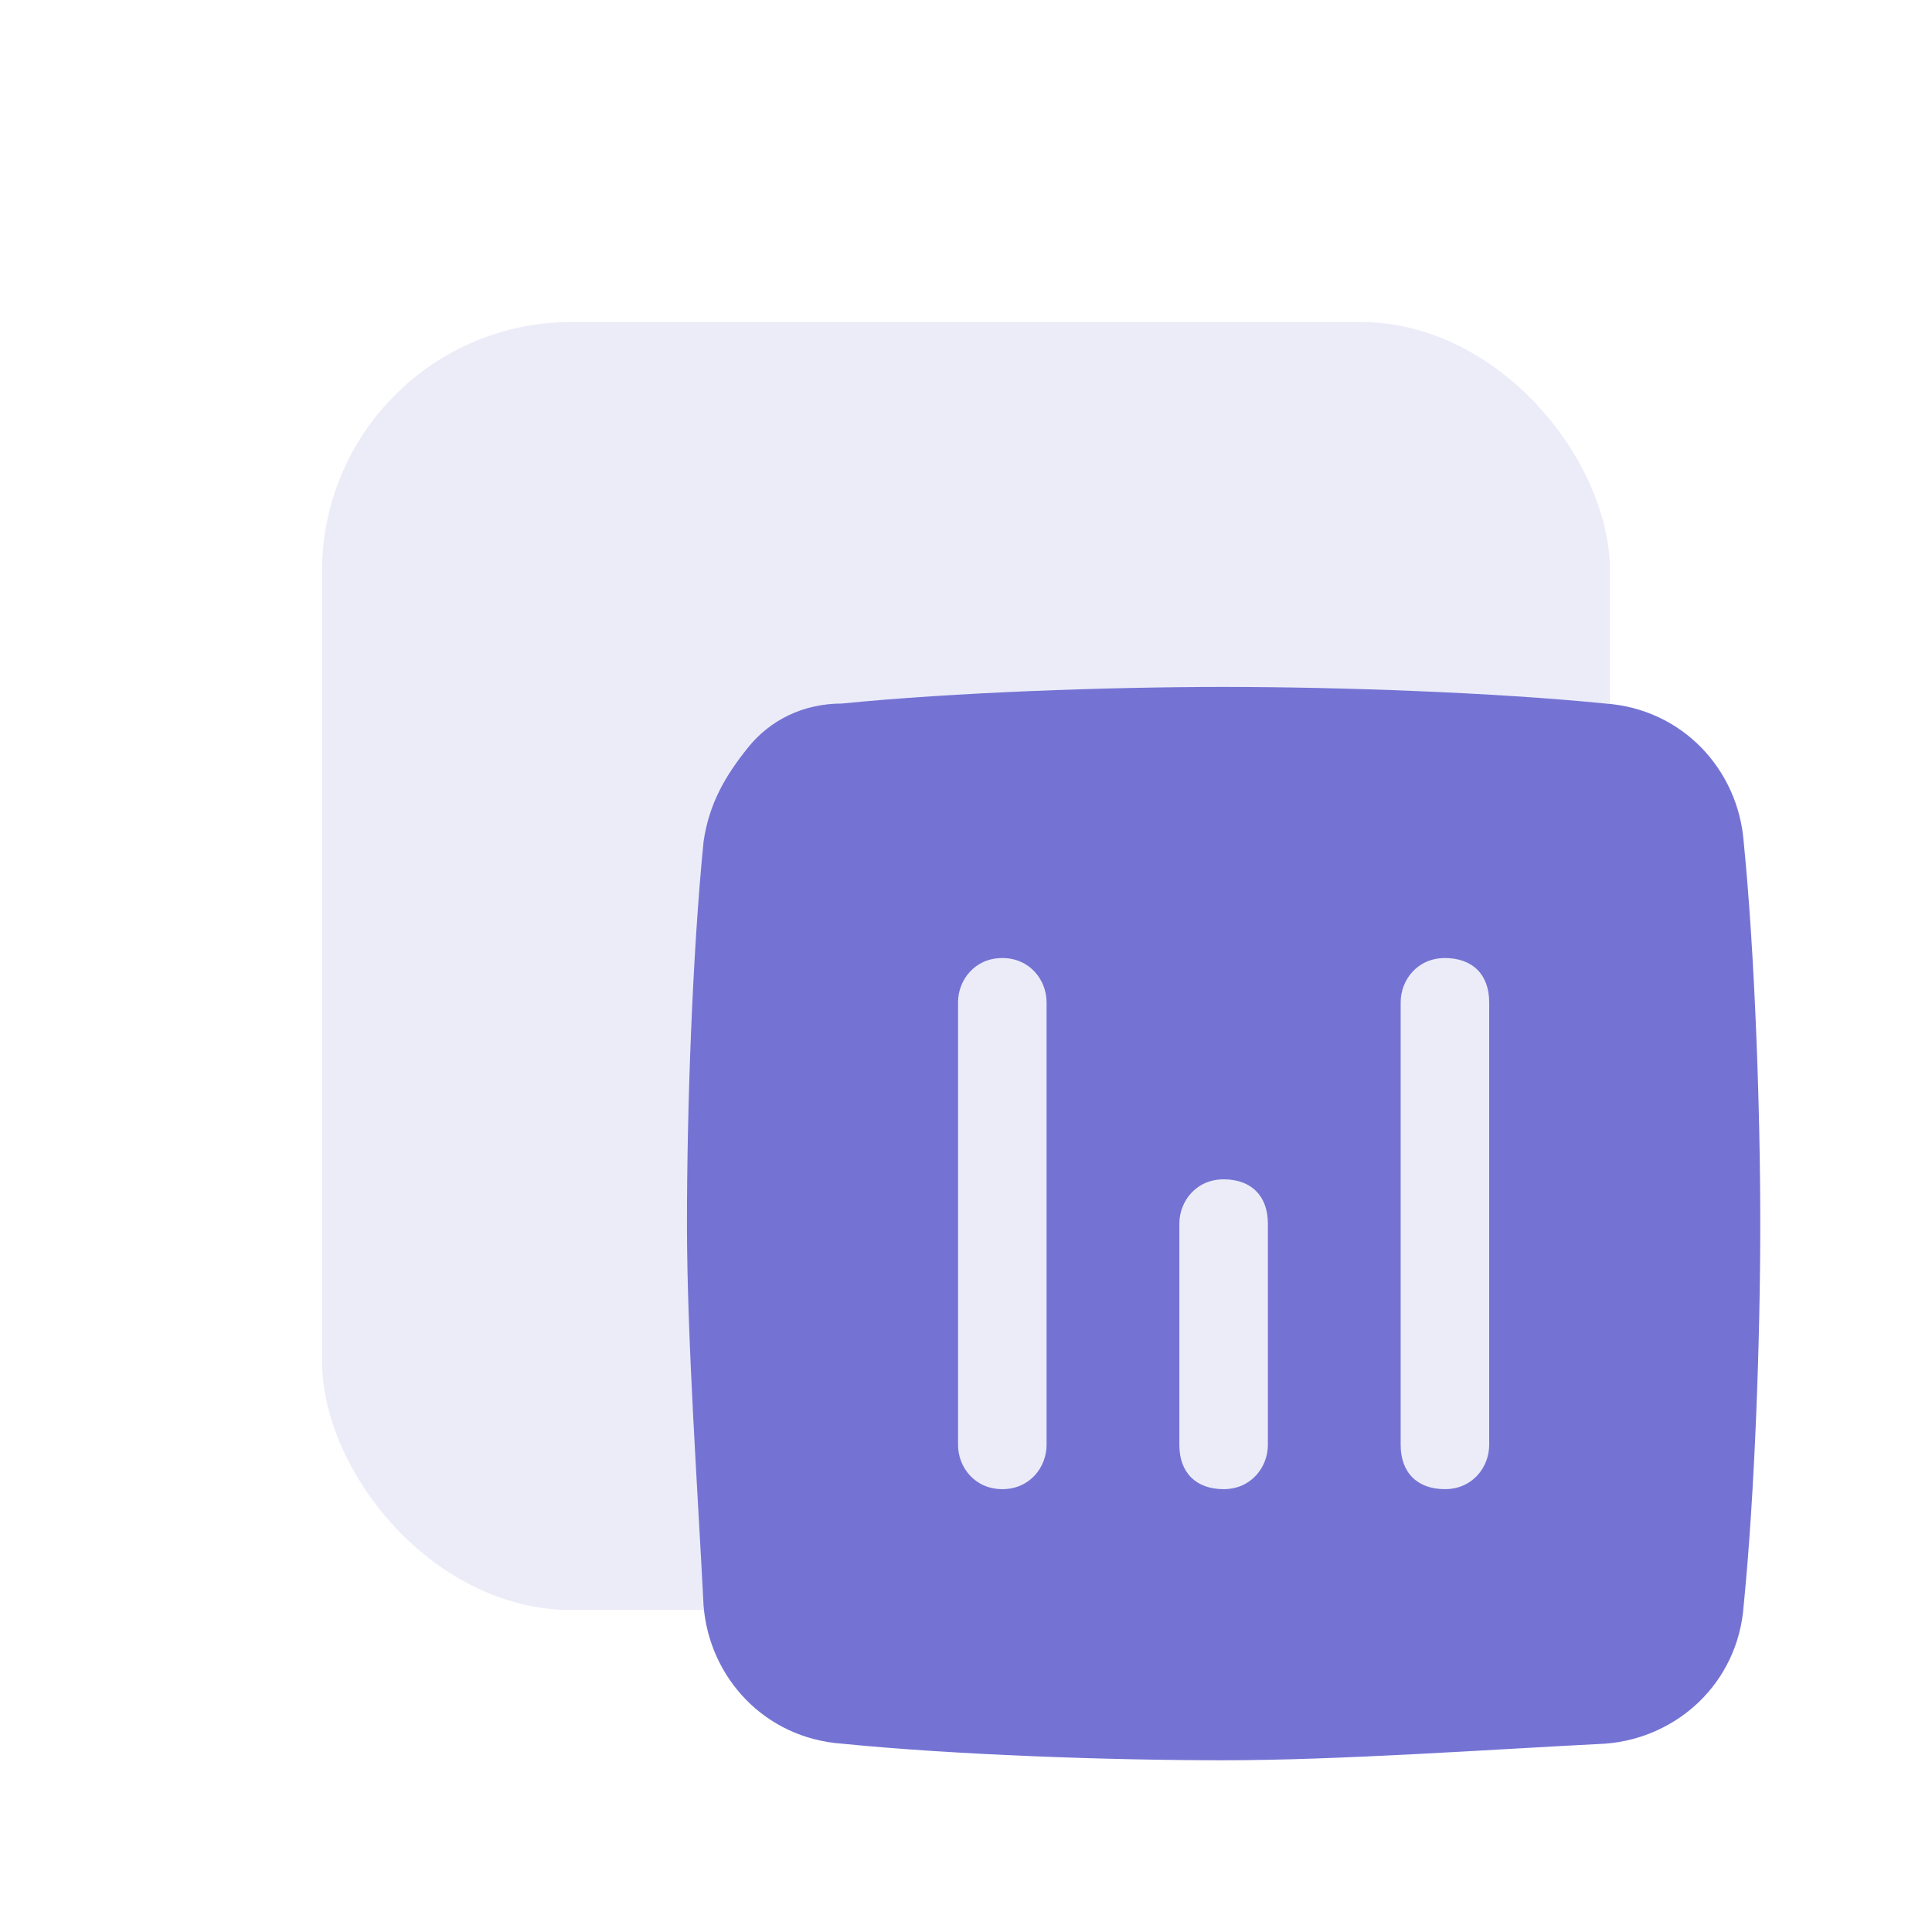
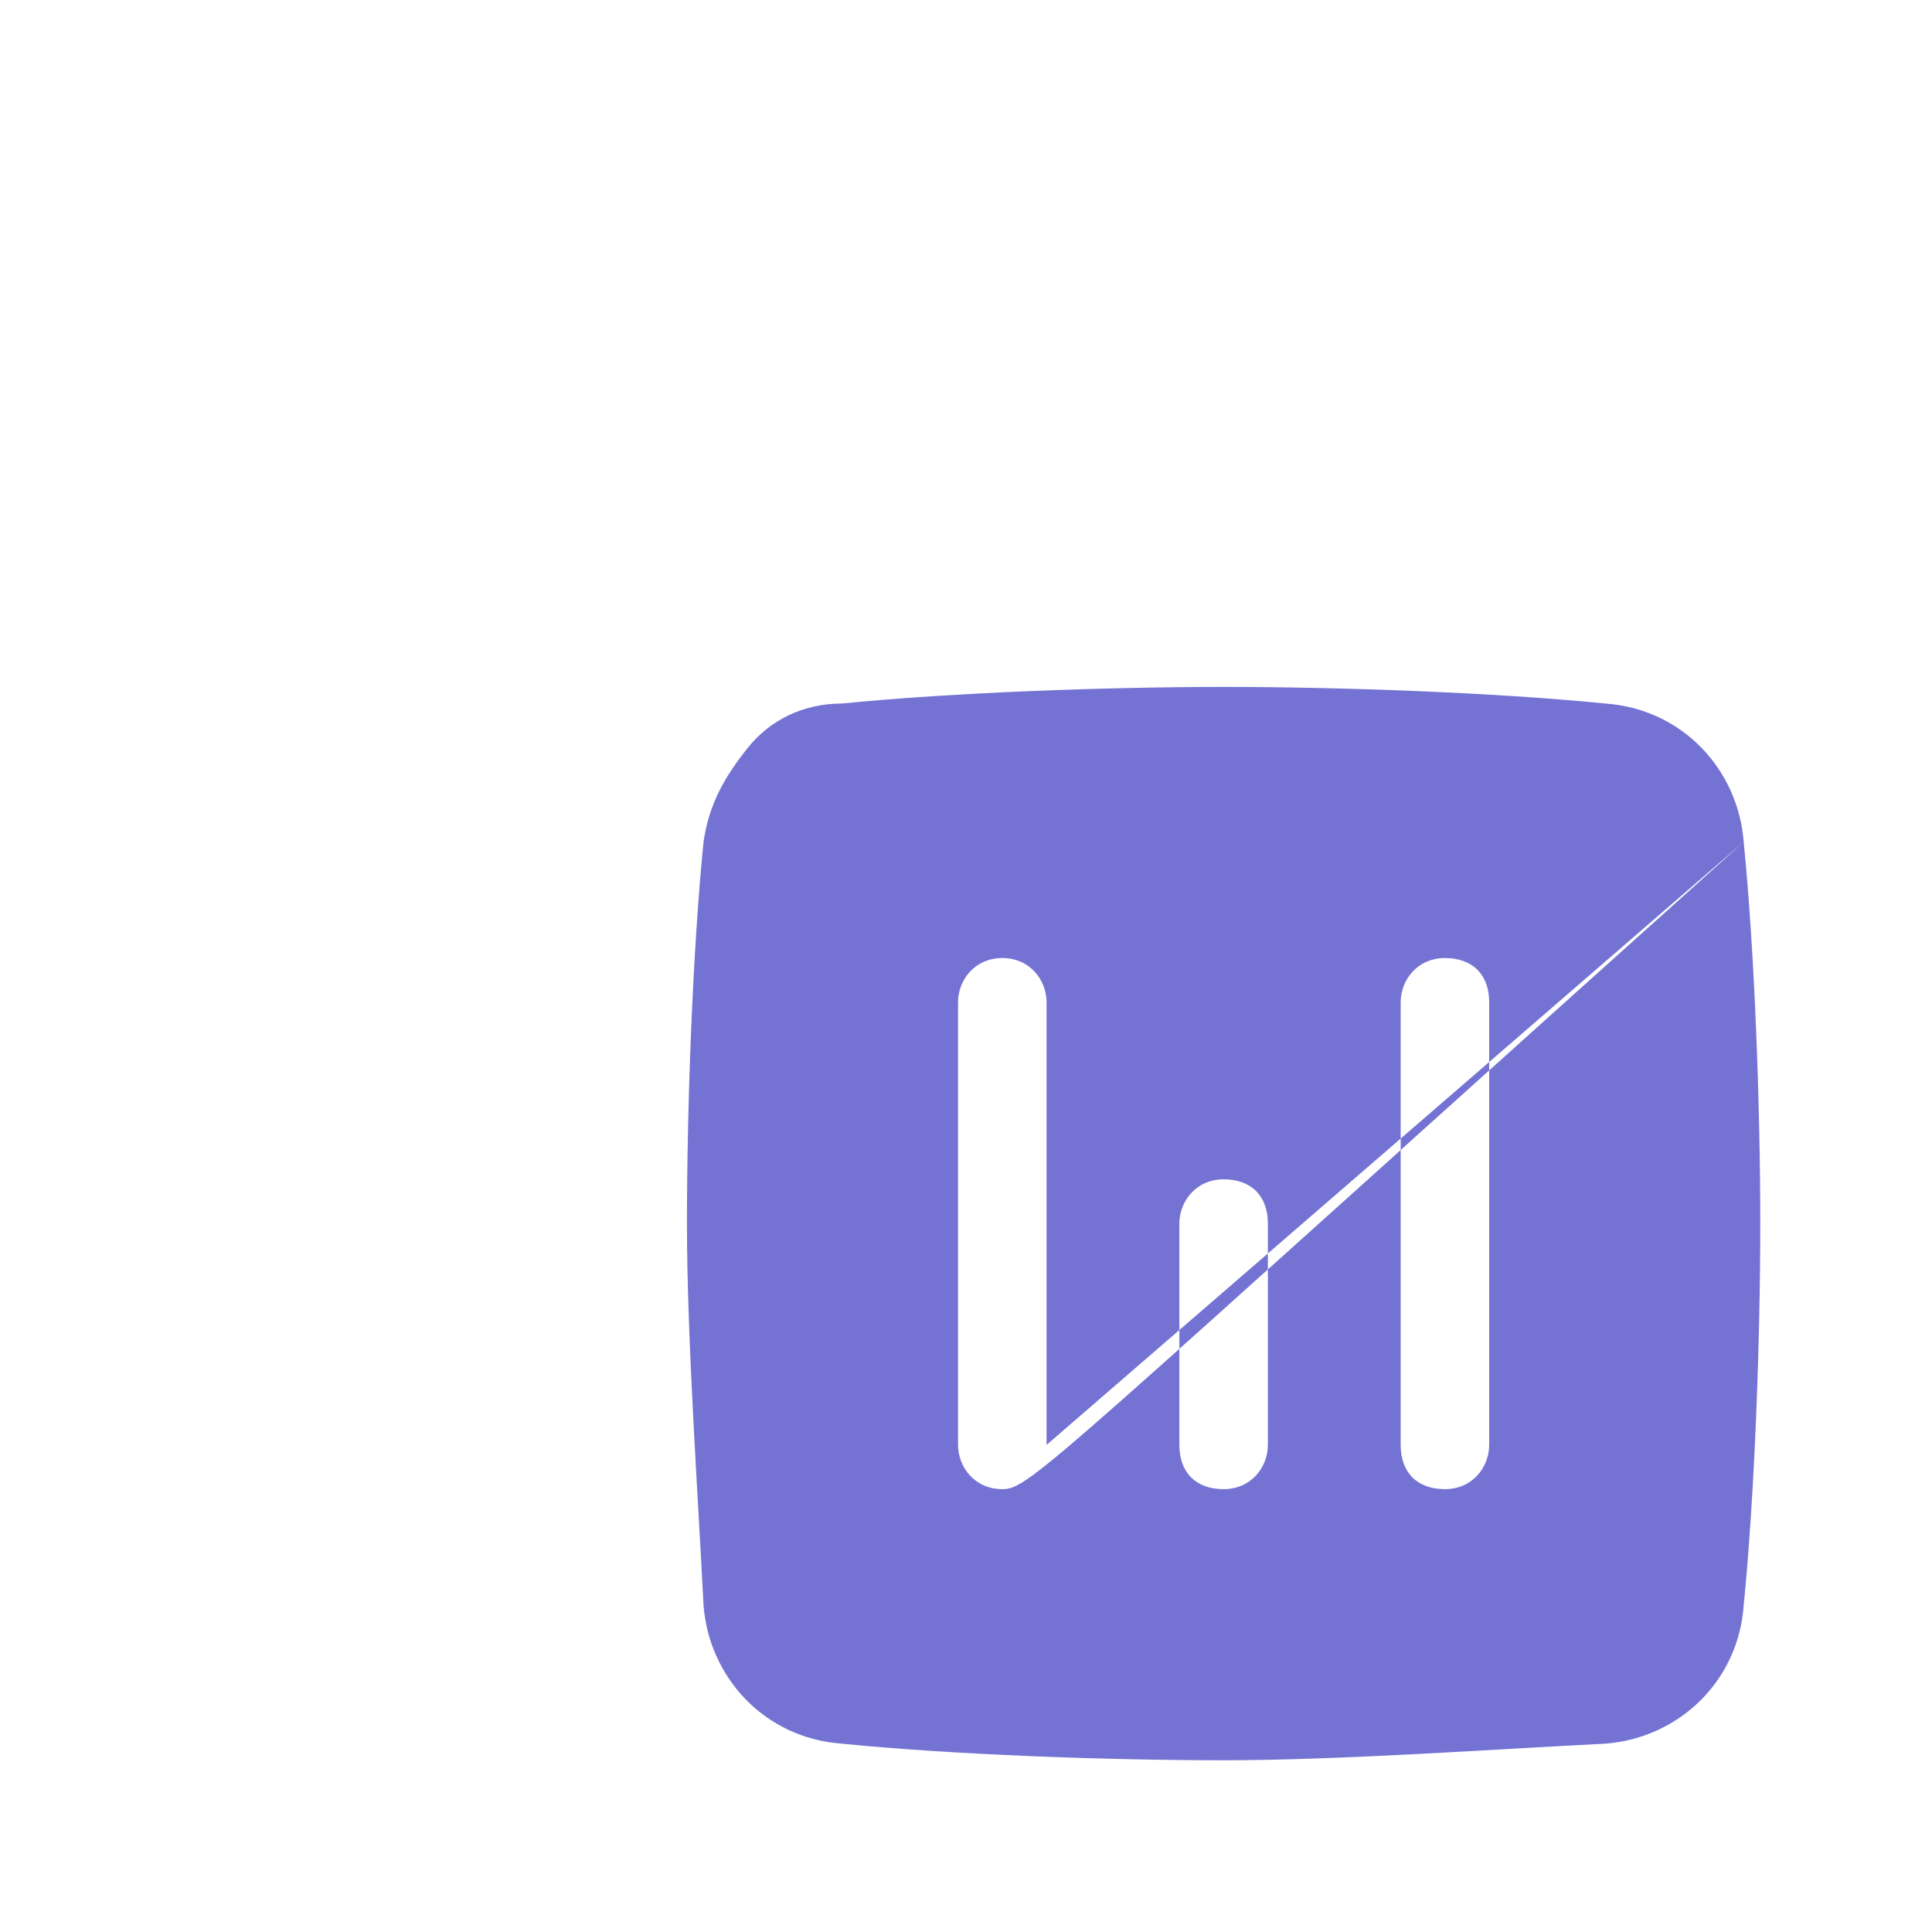
<svg xmlns="http://www.w3.org/2000/svg" width="60" height="60" viewBox="0 0 60 60" fill="none">
  <g filter="url(#filter0_f_1_1321)">
-     <rect x="10" y="10" width="40" height="40" rx="7.742" fill="#ECECF9" />
-   </g>
-   <path d="M54.152 26.144C53.98 23.911 52.262 22.02 49.856 21.849C46.42 21.505 41.609 21.333 38.001 21.333C34.392 21.333 29.581 21.505 26.145 21.849C24.942 21.849 23.911 22.364 23.224 23.223C22.537 24.082 22.021 24.942 21.849 26.144C21.506 29.581 21.334 34.392 21.334 38C21.334 41.608 21.678 46.419 21.849 49.856C22.021 52.089 23.739 53.979 26.145 54.151C29.581 54.495 34.392 54.667 38.001 54.667C41.609 54.667 46.42 54.323 49.856 54.151C52.09 53.979 53.98 52.261 54.152 49.856C54.495 46.419 54.667 41.608 54.667 38C54.667 34.392 54.495 29.581 54.152 26.144ZM32.502 44.873C32.502 45.56 31.987 46.247 31.128 46.247C30.269 46.247 29.753 45.56 29.753 44.873V31.127C29.753 30.44 30.269 29.753 31.128 29.753C31.987 29.753 32.502 30.44 32.502 31.127V44.873ZM39.375 44.873C39.375 45.56 38.86 46.247 38.001 46.247C37.142 46.247 36.626 45.732 36.626 44.873V38C36.626 37.313 37.142 36.625 38.001 36.625C38.86 36.625 39.375 37.141 39.375 38V44.873ZM46.248 44.873C46.248 45.56 45.733 46.247 44.873 46.247C44.014 46.247 43.499 45.732 43.499 44.873V31.127C43.499 30.44 44.014 29.753 44.873 29.753C45.733 29.753 46.248 30.268 46.248 31.127V44.873Z" fill="#7473D4" />
+     </g>
+   <path d="M54.152 26.144C53.98 23.911 52.262 22.02 49.856 21.849C46.42 21.505 41.609 21.333 38.001 21.333C34.392 21.333 29.581 21.505 26.145 21.849C24.942 21.849 23.911 22.364 23.224 23.223C22.537 24.082 22.021 24.942 21.849 26.144C21.506 29.581 21.334 34.392 21.334 38C21.334 41.608 21.678 46.419 21.849 49.856C22.021 52.089 23.739 53.979 26.145 54.151C29.581 54.495 34.392 54.667 38.001 54.667C41.609 54.667 46.42 54.323 49.856 54.151C52.09 53.979 53.98 52.261 54.152 49.856C54.495 46.419 54.667 41.608 54.667 38C54.667 34.392 54.495 29.581 54.152 26.144ZC32.502 45.56 31.987 46.247 31.128 46.247C30.269 46.247 29.753 45.56 29.753 44.873V31.127C29.753 30.44 30.269 29.753 31.128 29.753C31.987 29.753 32.502 30.44 32.502 31.127V44.873ZM39.375 44.873C39.375 45.56 38.86 46.247 38.001 46.247C37.142 46.247 36.626 45.732 36.626 44.873V38C36.626 37.313 37.142 36.625 38.001 36.625C38.86 36.625 39.375 37.141 39.375 38V44.873ZM46.248 44.873C46.248 45.56 45.733 46.247 44.873 46.247C44.014 46.247 43.499 45.732 43.499 44.873V31.127C43.499 30.44 44.014 29.753 44.873 29.753C45.733 29.753 46.248 30.268 46.248 31.127V44.873Z" fill="#7473D4" />
  <defs>
    <filter id="filter0_f_1_1321" x="0" y="0" width="60" height="60" filterUnits="userSpaceOnUse" color-interpolation-filters="sRGB">
      <feFlood flood-opacity="0" result="BackgroundImageFix" />
      <feBlend mode="normal" in="SourceGraphic" in2="BackgroundImageFix" result="shape" />
      <feGaussianBlur stdDeviation="5" result="effect1_foregroundBlur_1_1321" />
    </filter>
  </defs>
</svg>